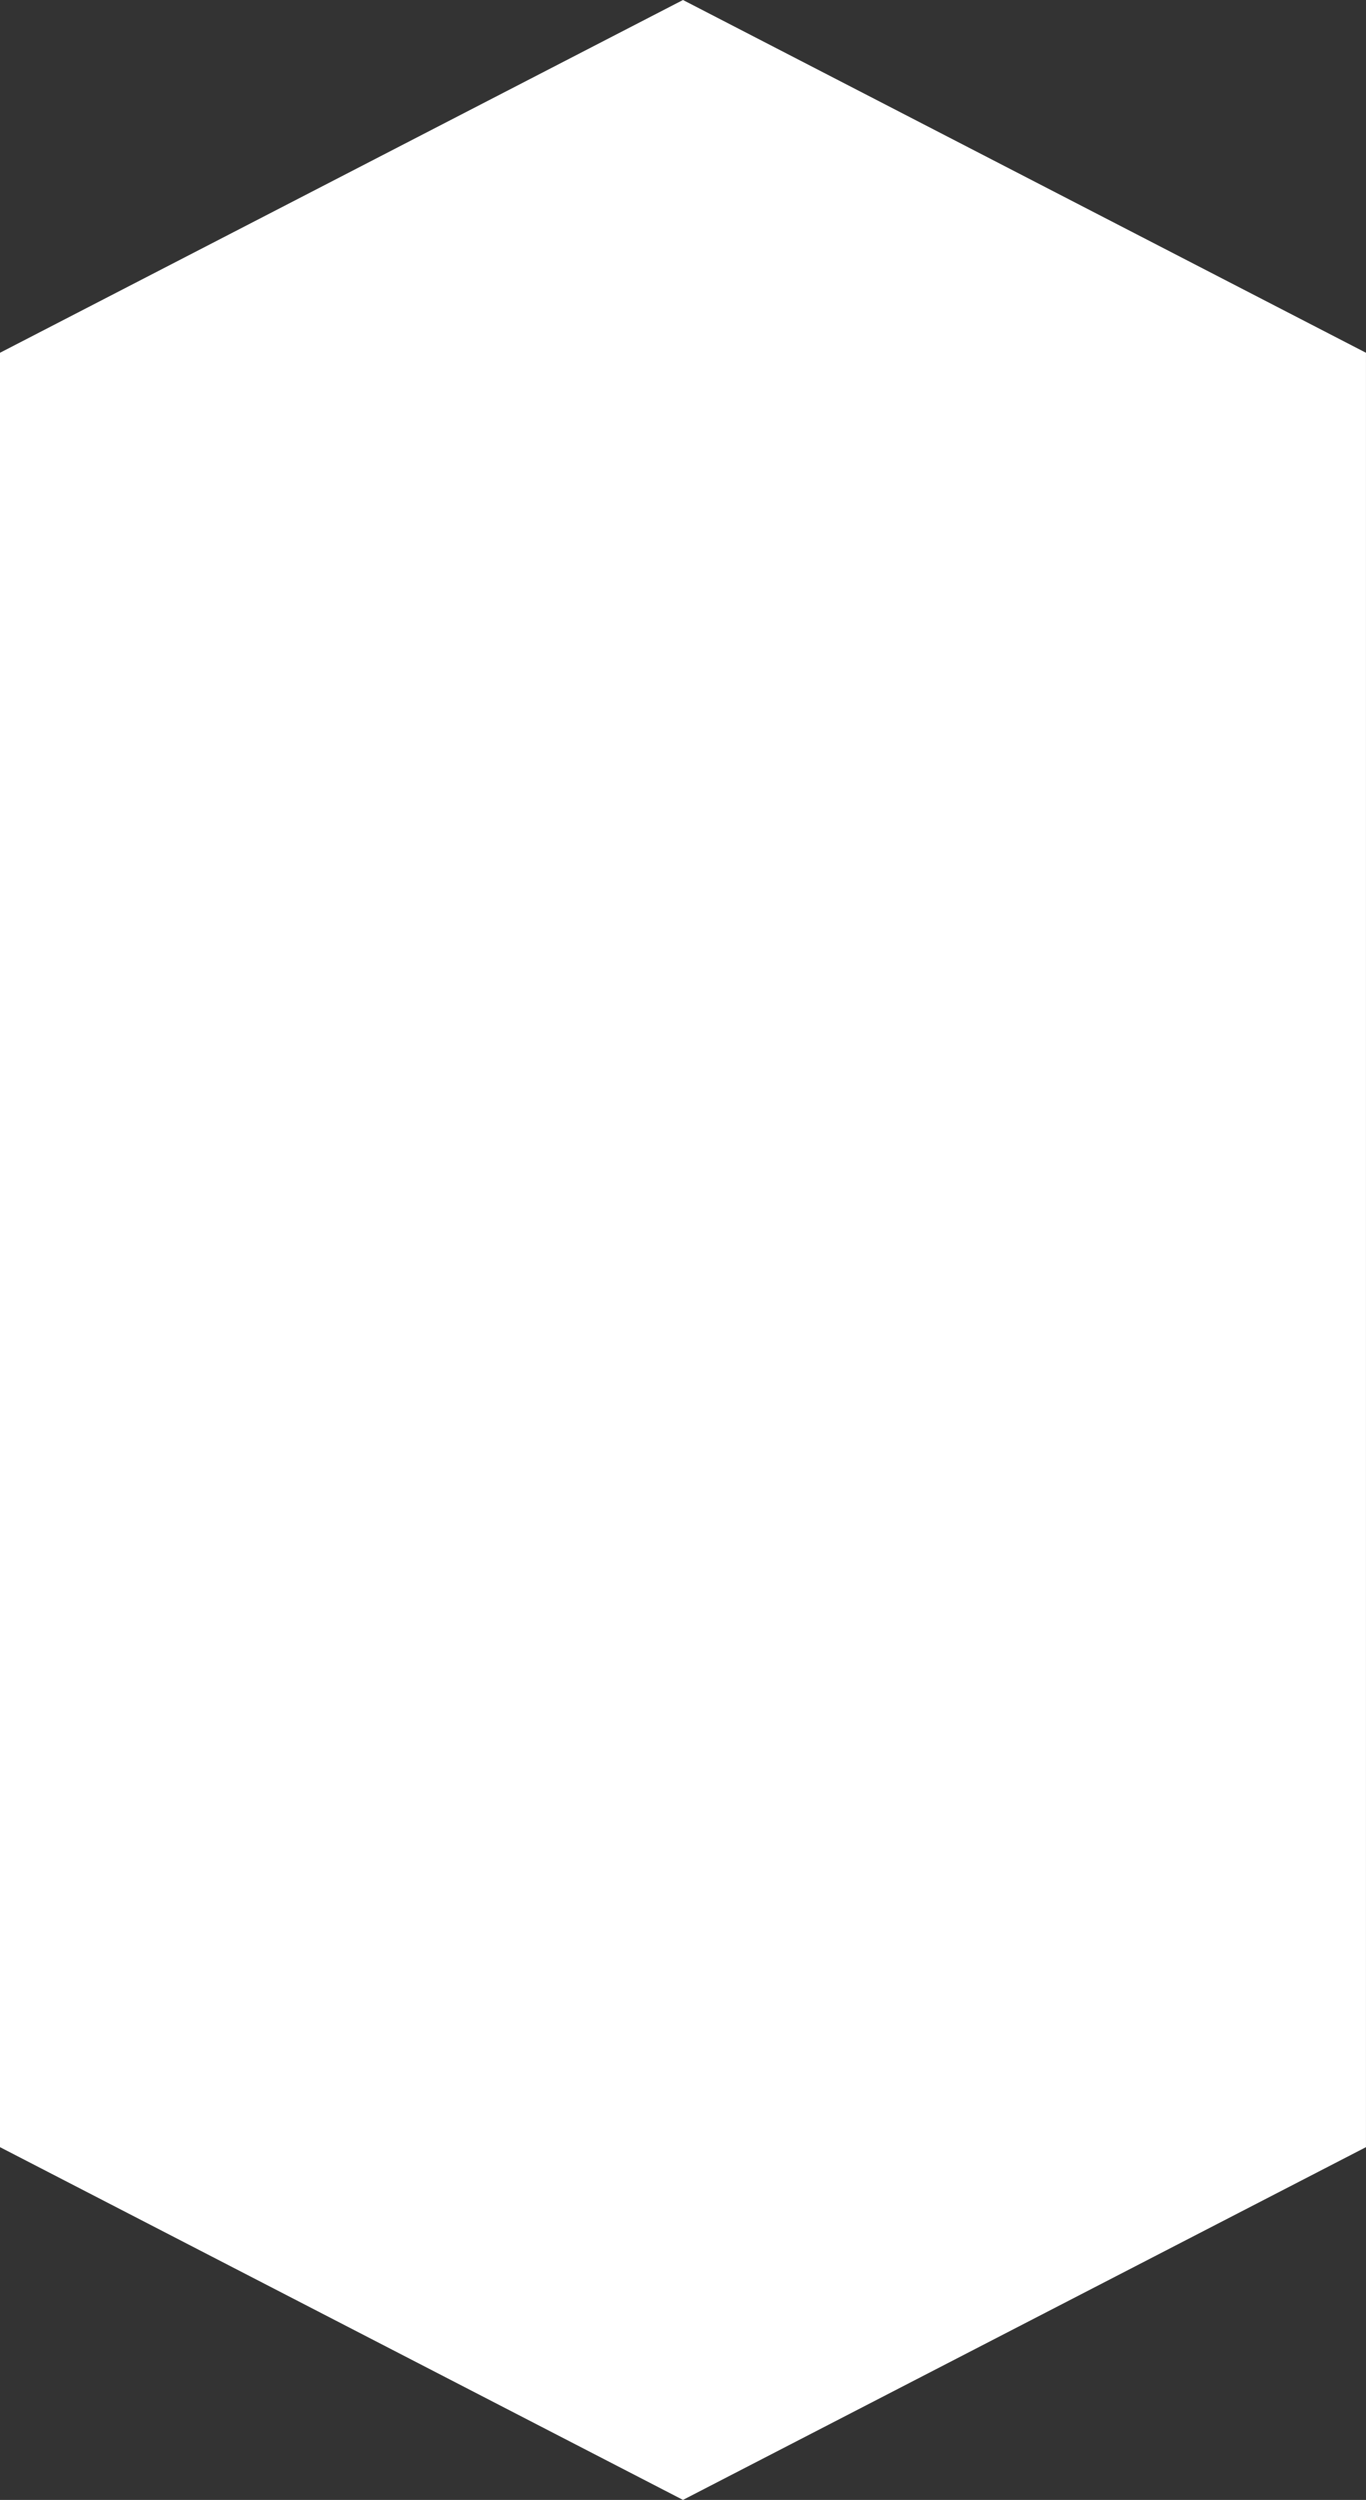
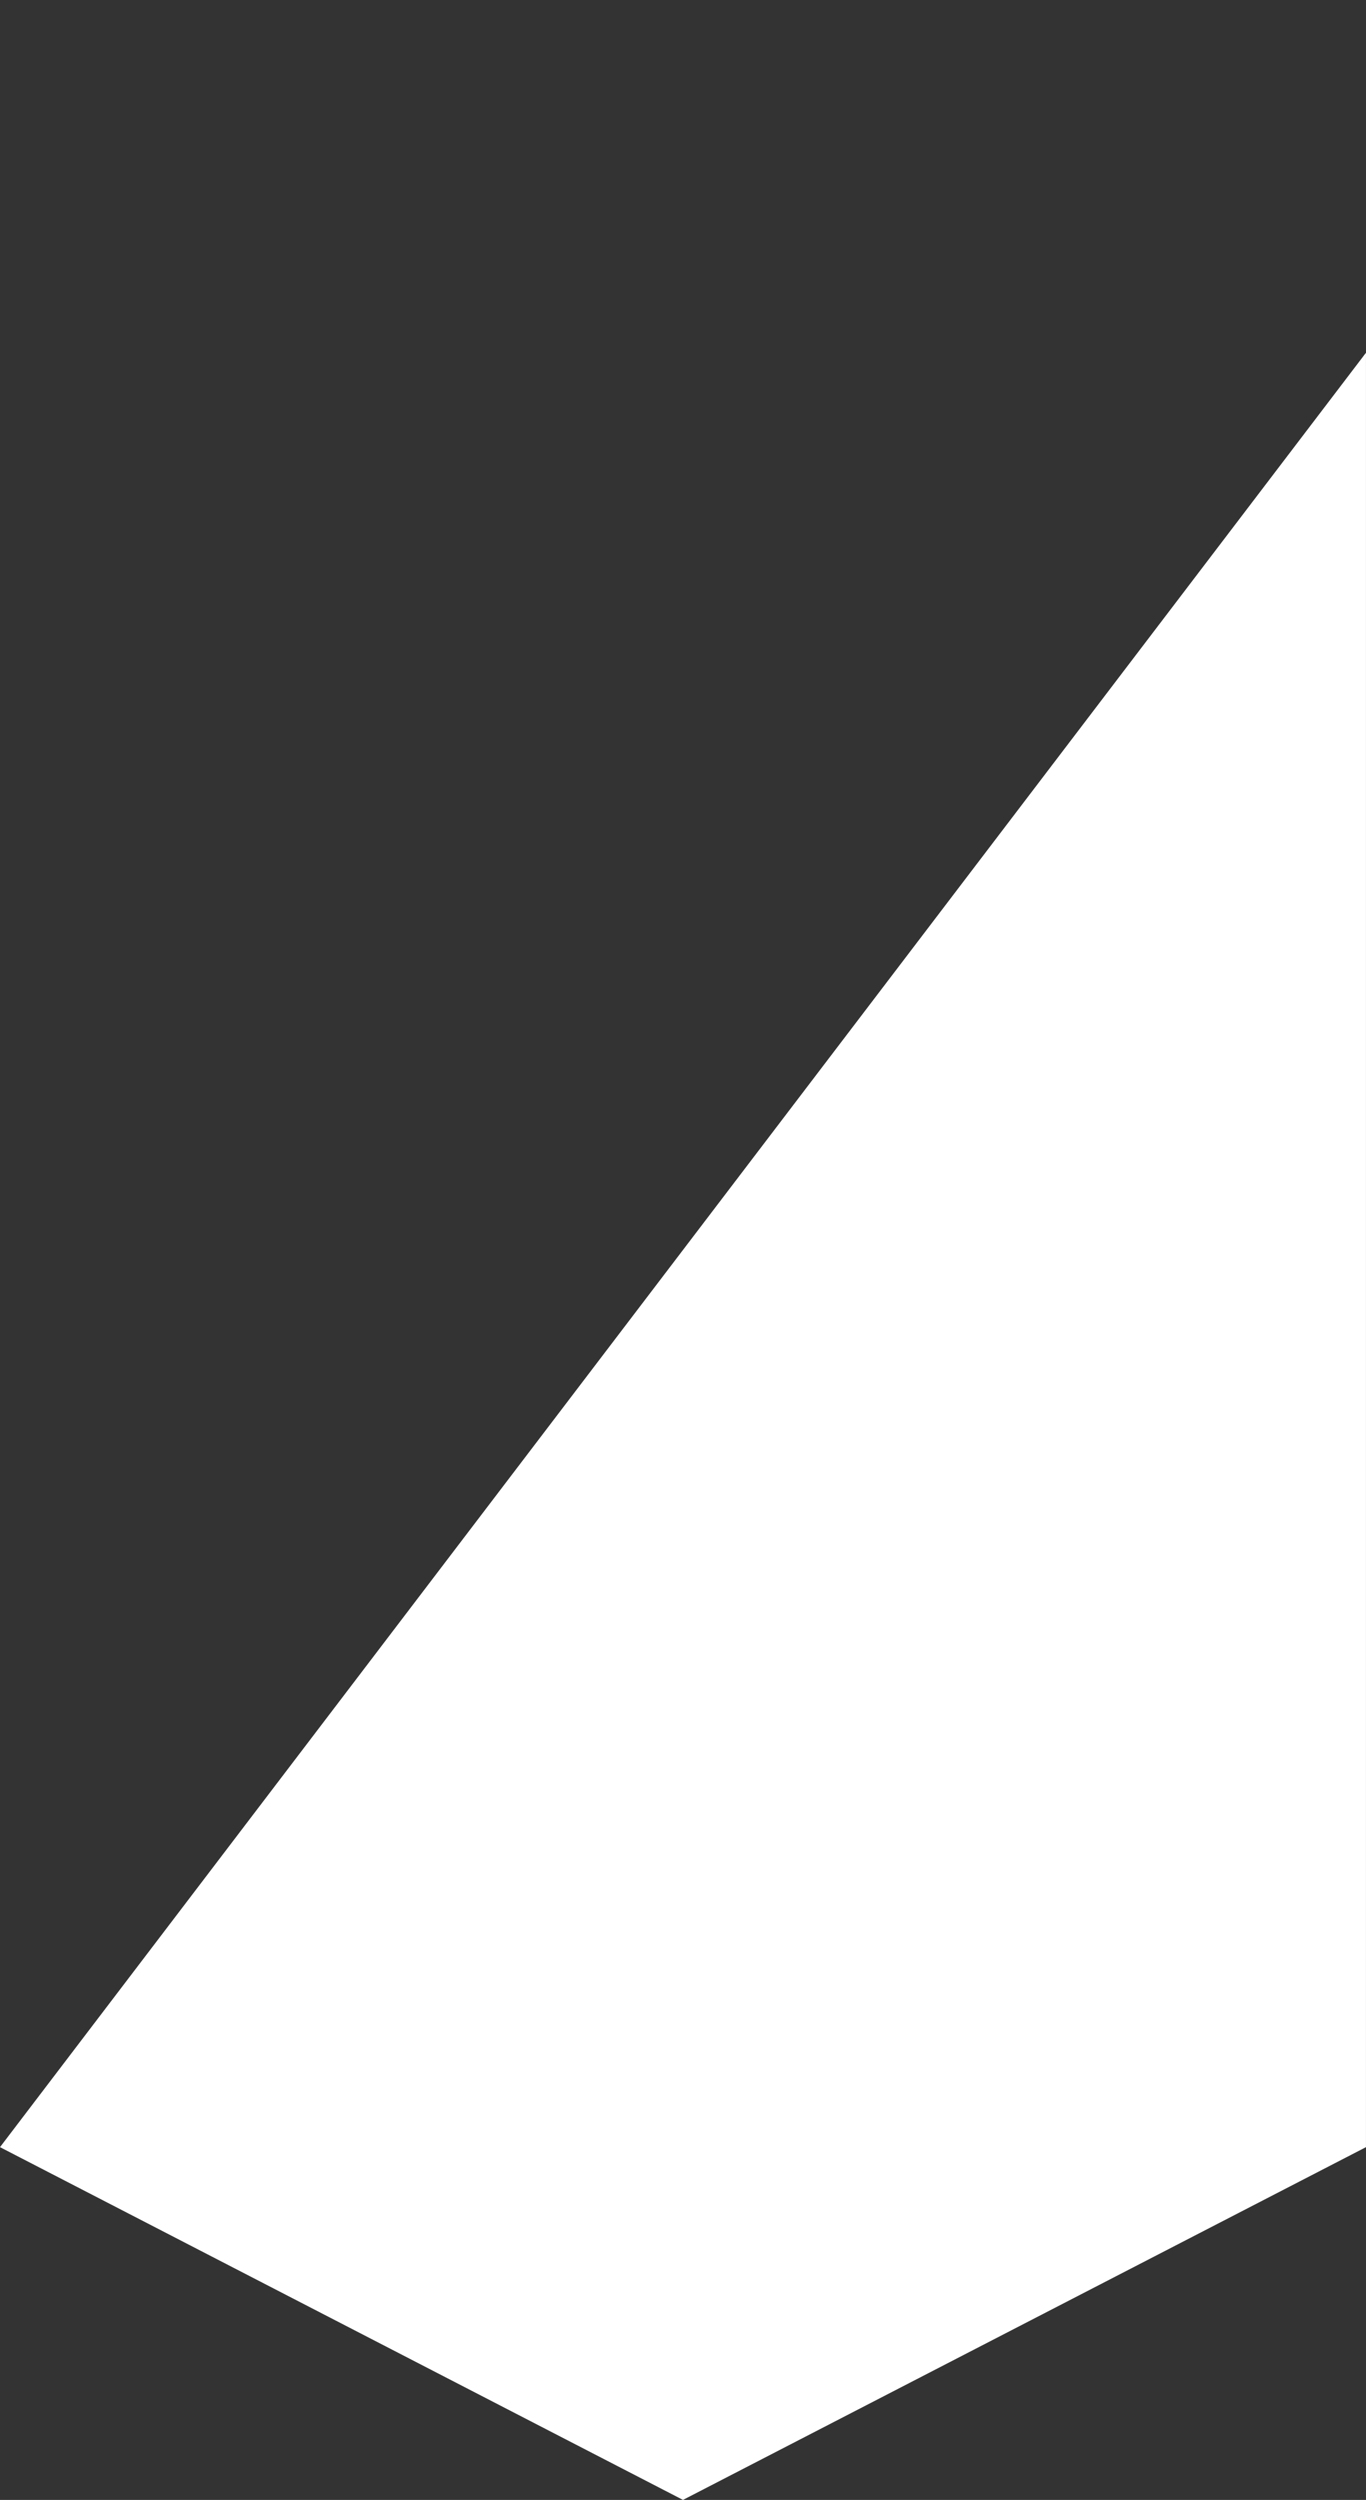
<svg xmlns="http://www.w3.org/2000/svg" fill="#fff" width="451.609" height="826.054" viewBox="0 0 451.609 826.054">
  <rect x="0" y="0" width="451.609" height="826.054" fill="#333333" stroke="none" />
-   <path id="Path_670" data-name="Path 670" d="M116.563,0,0,225.8l116.563,225.8H709.488L826.054,225.8,709.488,0Z" transform="translate(0 826.054) rotate(-90)" />
+   <path id="Path_670" data-name="Path 670" d="M116.563,0,0,225.8l116.563,225.8H709.488Z" transform="translate(0 826.054) rotate(-90)" />
</svg>